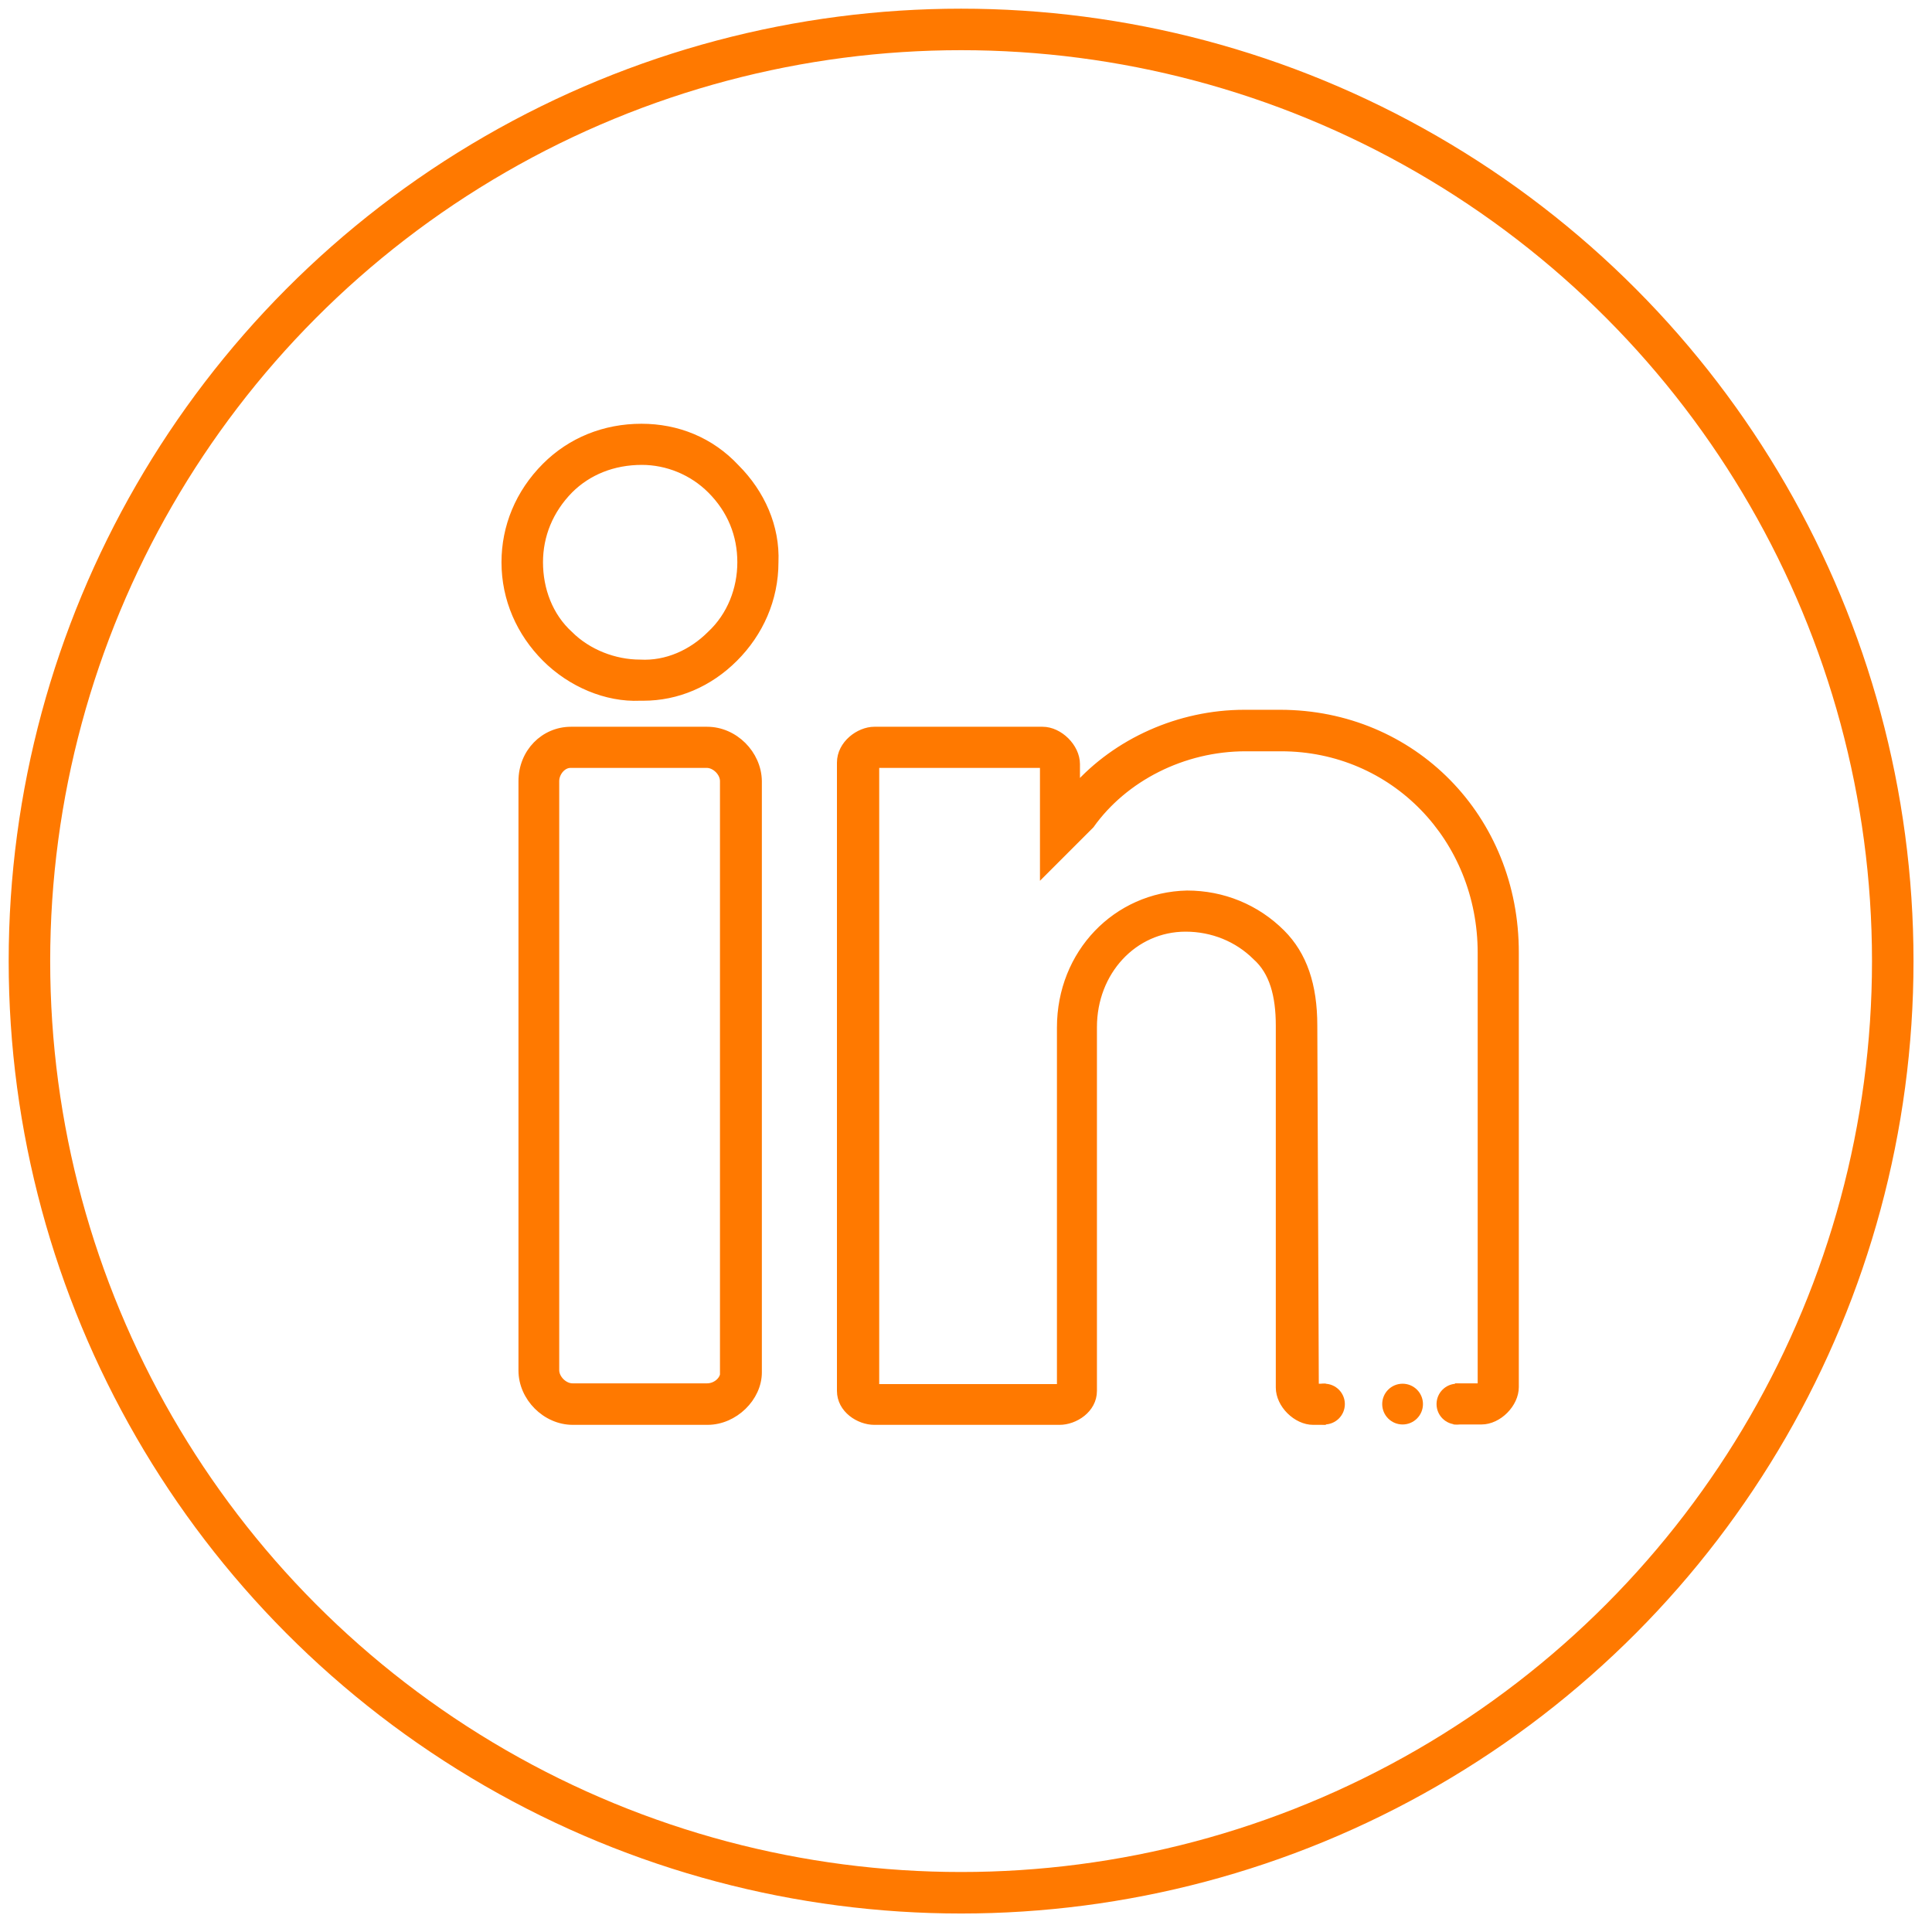
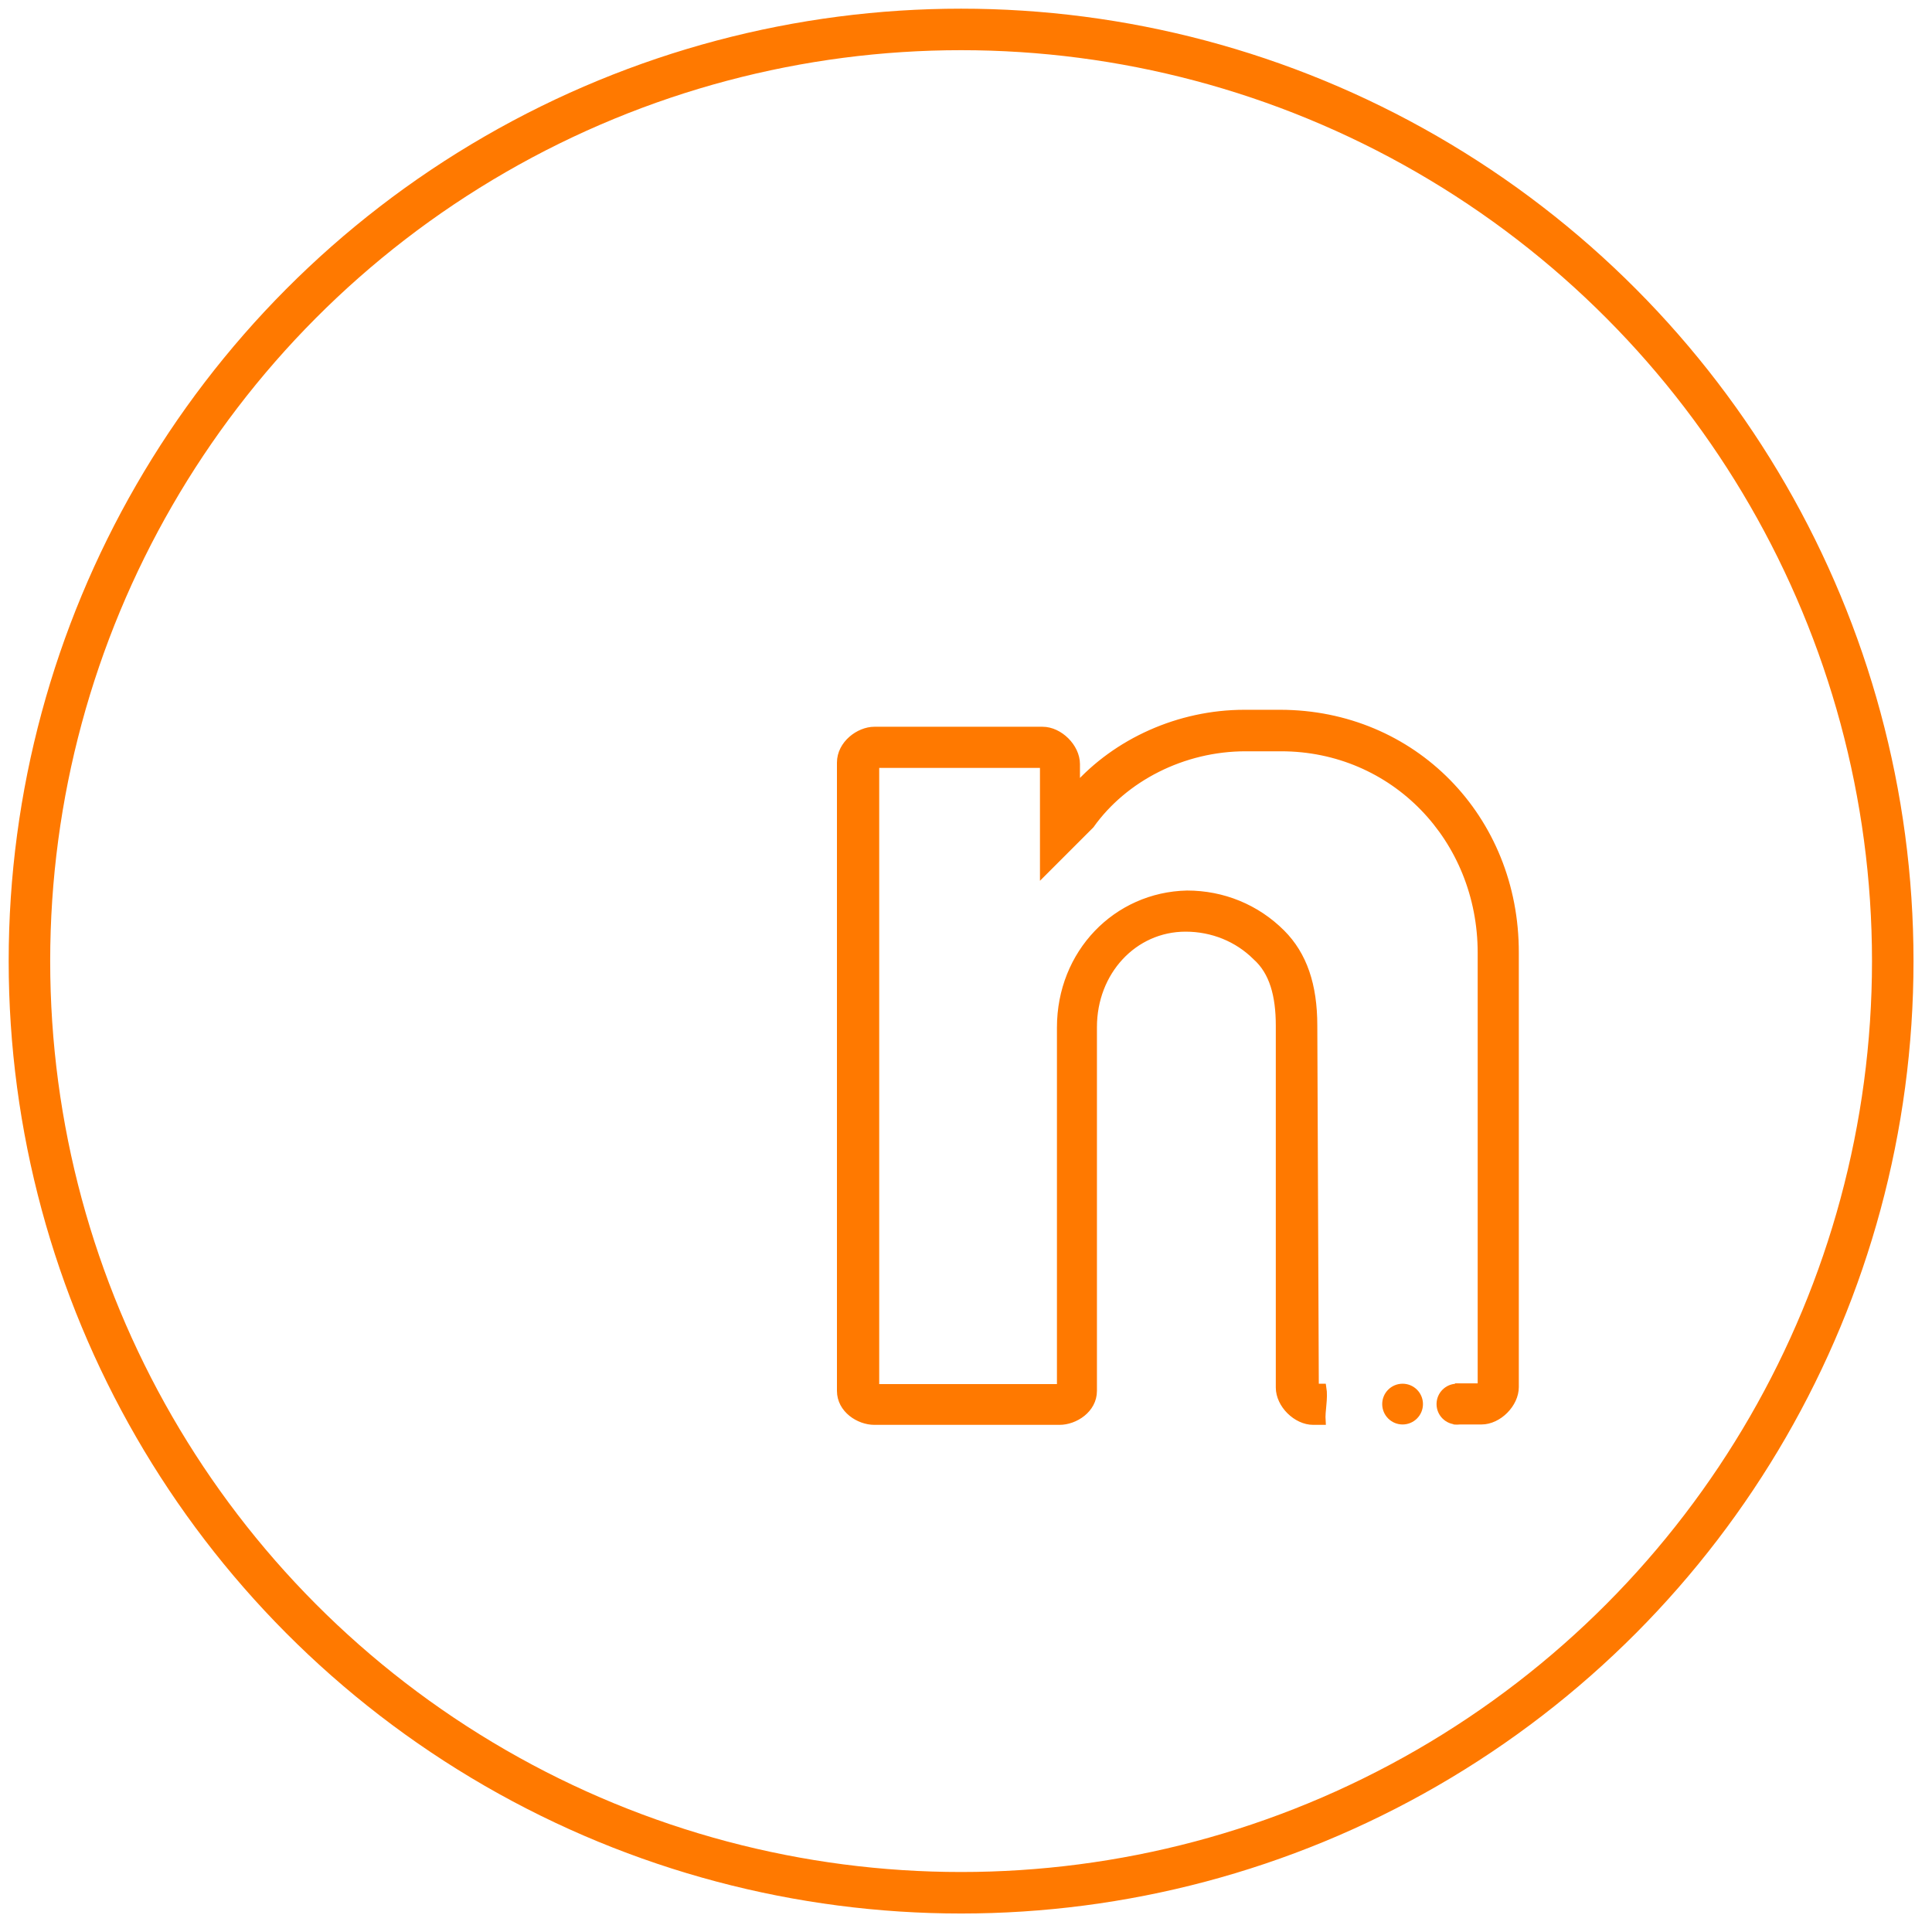
<svg xmlns="http://www.w3.org/2000/svg" version="1.1" id="Layer_1" x="0px" y="0px" viewBox="0 0 512 512" style="enable-background:new 0 0 512 512;" xml:space="preserve">
  <style type="text/css">
	.st0{fill:#FF7900;stroke:#FF7900;stroke-width:2;stroke-miterlimit:10;}
	.st1{fill:none;stroke:#FF7900;stroke-width:11;stroke-miterlimit:10;}
</style>
  <g transform="translate(1)">
    <g>
      <g>
-         <path class="st0" d="M169,113.3c-9.8,0-18.7,3.6-25.4,10.3c-7.1,7.1-10.7,16.1-10.7,25.4c0,9.8,4,18.7,10.7,25.4     s16.1,10.7,25,10.3c0,0,0.4,0,0.9,0c8.9,0,17.4-3.6,24.1-10.3c6.7-6.7,10.7-15.6,10.7-25.4c0.4-9.4-3.6-18.3-10.3-25     C187.3,116.8,178.4,113.3,169,113.3z M187.3,168.2c-4.9,4.9-11.6,8-18.7,7.6c-6.7,0-13.8-2.7-18.7-7.6c-5.4-4.9-8-12-8-19.2     c0-7.1,2.7-13.8,8-19.2c4.9-4.9,11.6-7.6,19.2-7.6c6.7,0,13.4,2.7,18.3,7.6c5.4,5.4,8,12,8,19.2     C195.4,156.1,192.7,163.2,187.3,168.2z" />
-         <path class="st0" d="M186.4,193.6h-36.1c-7.1,0-12.9,5.8-12.9,13.4v156.2c0,7.1,6.2,13.4,13.4,13.4h35.7     c7.1,0,13.4-6.2,13.4-12.9V207C199.8,199.8,193.6,193.6,186.4,193.6z M190.9,363.6c0,2.2-2.2,4-4.5,4h-35.7     c-2.2,0-4.5-2.2-4.5-4.5V207c0-2.2,1.8-4.5,4-4.5h36.1c2.2,0,4.5,2.2,4.5,4.5V363.6z" />
-         <path class="st0" d="M338.2,189.1h-9.4c-17.4,0-33.9,7.6-44.6,19.6v-6.2c0-4.5-4.5-8.9-8.9-8.9h-44.6c-4,0-8.9,3.6-8.9,8.5v166.5     c0,4.9,4.9,8,8.9,8h49.1c4,0,8.9-3.1,8.9-8v-96.4c0-14.7,10.7-26.3,24.5-26.3c7.1,0,13.8,2.7,18.7,7.6c4.5,4,6.2,10.3,6.2,18.3     v95.9c0,4.5,4.5,8.9,8.9,8.9h2.3c-0.2-2.9,0.7-5.9,0.2-8.9h-2l-0.4-95.9c0-10.7-2.7-18.7-8.5-24.5c-6.7-6.7-15.6-10.3-25-10.3     c-18.7,0.4-33.5,15.6-33.5,35.3v95.5h-49.1V202.5h44.2l0.4,0.4v28.1l12-12l0.4-0.4c8.9-12.5,24.5-20.5,41.1-20.5h9.4     c29.9,0,53.1,24.1,53.1,54.4v114.7l-0.4,0.4h-5.6c0,1.9-0.7,3.5-2,4.8c-0.1,1.4,1.1,2.7,1.4,4.1h6.6c4.5,0,8.9-4.5,8.9-8.9V252.5     C400.6,216.8,373.4,189.1,338.2,189.1z" />
+         <path class="st0" d="M338.2,189.1h-9.4c-17.4,0-33.9,7.6-44.6,19.6v-6.2c0-4.5-4.5-8.9-8.9-8.9h-44.6c-4,0-8.9,3.6-8.9,8.5v166.5     c0,4.9,4.9,8,8.9,8h49.1c4,0,8.9-3.1,8.9-8v-96.4c0-14.7,10.7-26.3,24.5-26.3c7.1,0,13.8,2.7,18.7,7.6c4.5,4,6.2,10.3,6.2,18.3     v95.9c0,4.5,4.5,8.9,8.9,8.9h2.3c-0.2-2.9,0.7-5.9,0.2-8.9h-2l-0.4-95.9c0-10.7-2.7-18.7-8.5-24.5c-6.7-6.7-15.6-10.3-25-10.3     c-18.7,0.4-33.5,15.6-33.5,35.3v95.5h-49.1V202.5h44.2l0.4,0.4v28.1l12-12l0.4-0.4c8.9-12.5,24.5-20.5,41.1-20.5h9.4     c29.9,0,53.1,24.1,53.1,54.4v114.7l-0.4,0.4h-5.6c0,1.9-0.7,3.5-2,4.8c-0.1,1.4,1.1,2.7,1.4,4.1h6.6c4.5,0,8.9-4.5,8.9-8.9V252.5     C400.6,216.8,373.4,189.1,338.2,189.1" />
      </g>
    </g>
  </g>
  <circle class="st1" cx="254.7" cy="254.7" r="246.9" />
-   <circle class="st0" cx="351" cy="372.1" r="4.4" />
  <circle class="st0" cx="386.1" cy="372.1" r="4.4" />
  <circle class="st0" cx="371.7" cy="372.1" r="4.4" />
</svg>